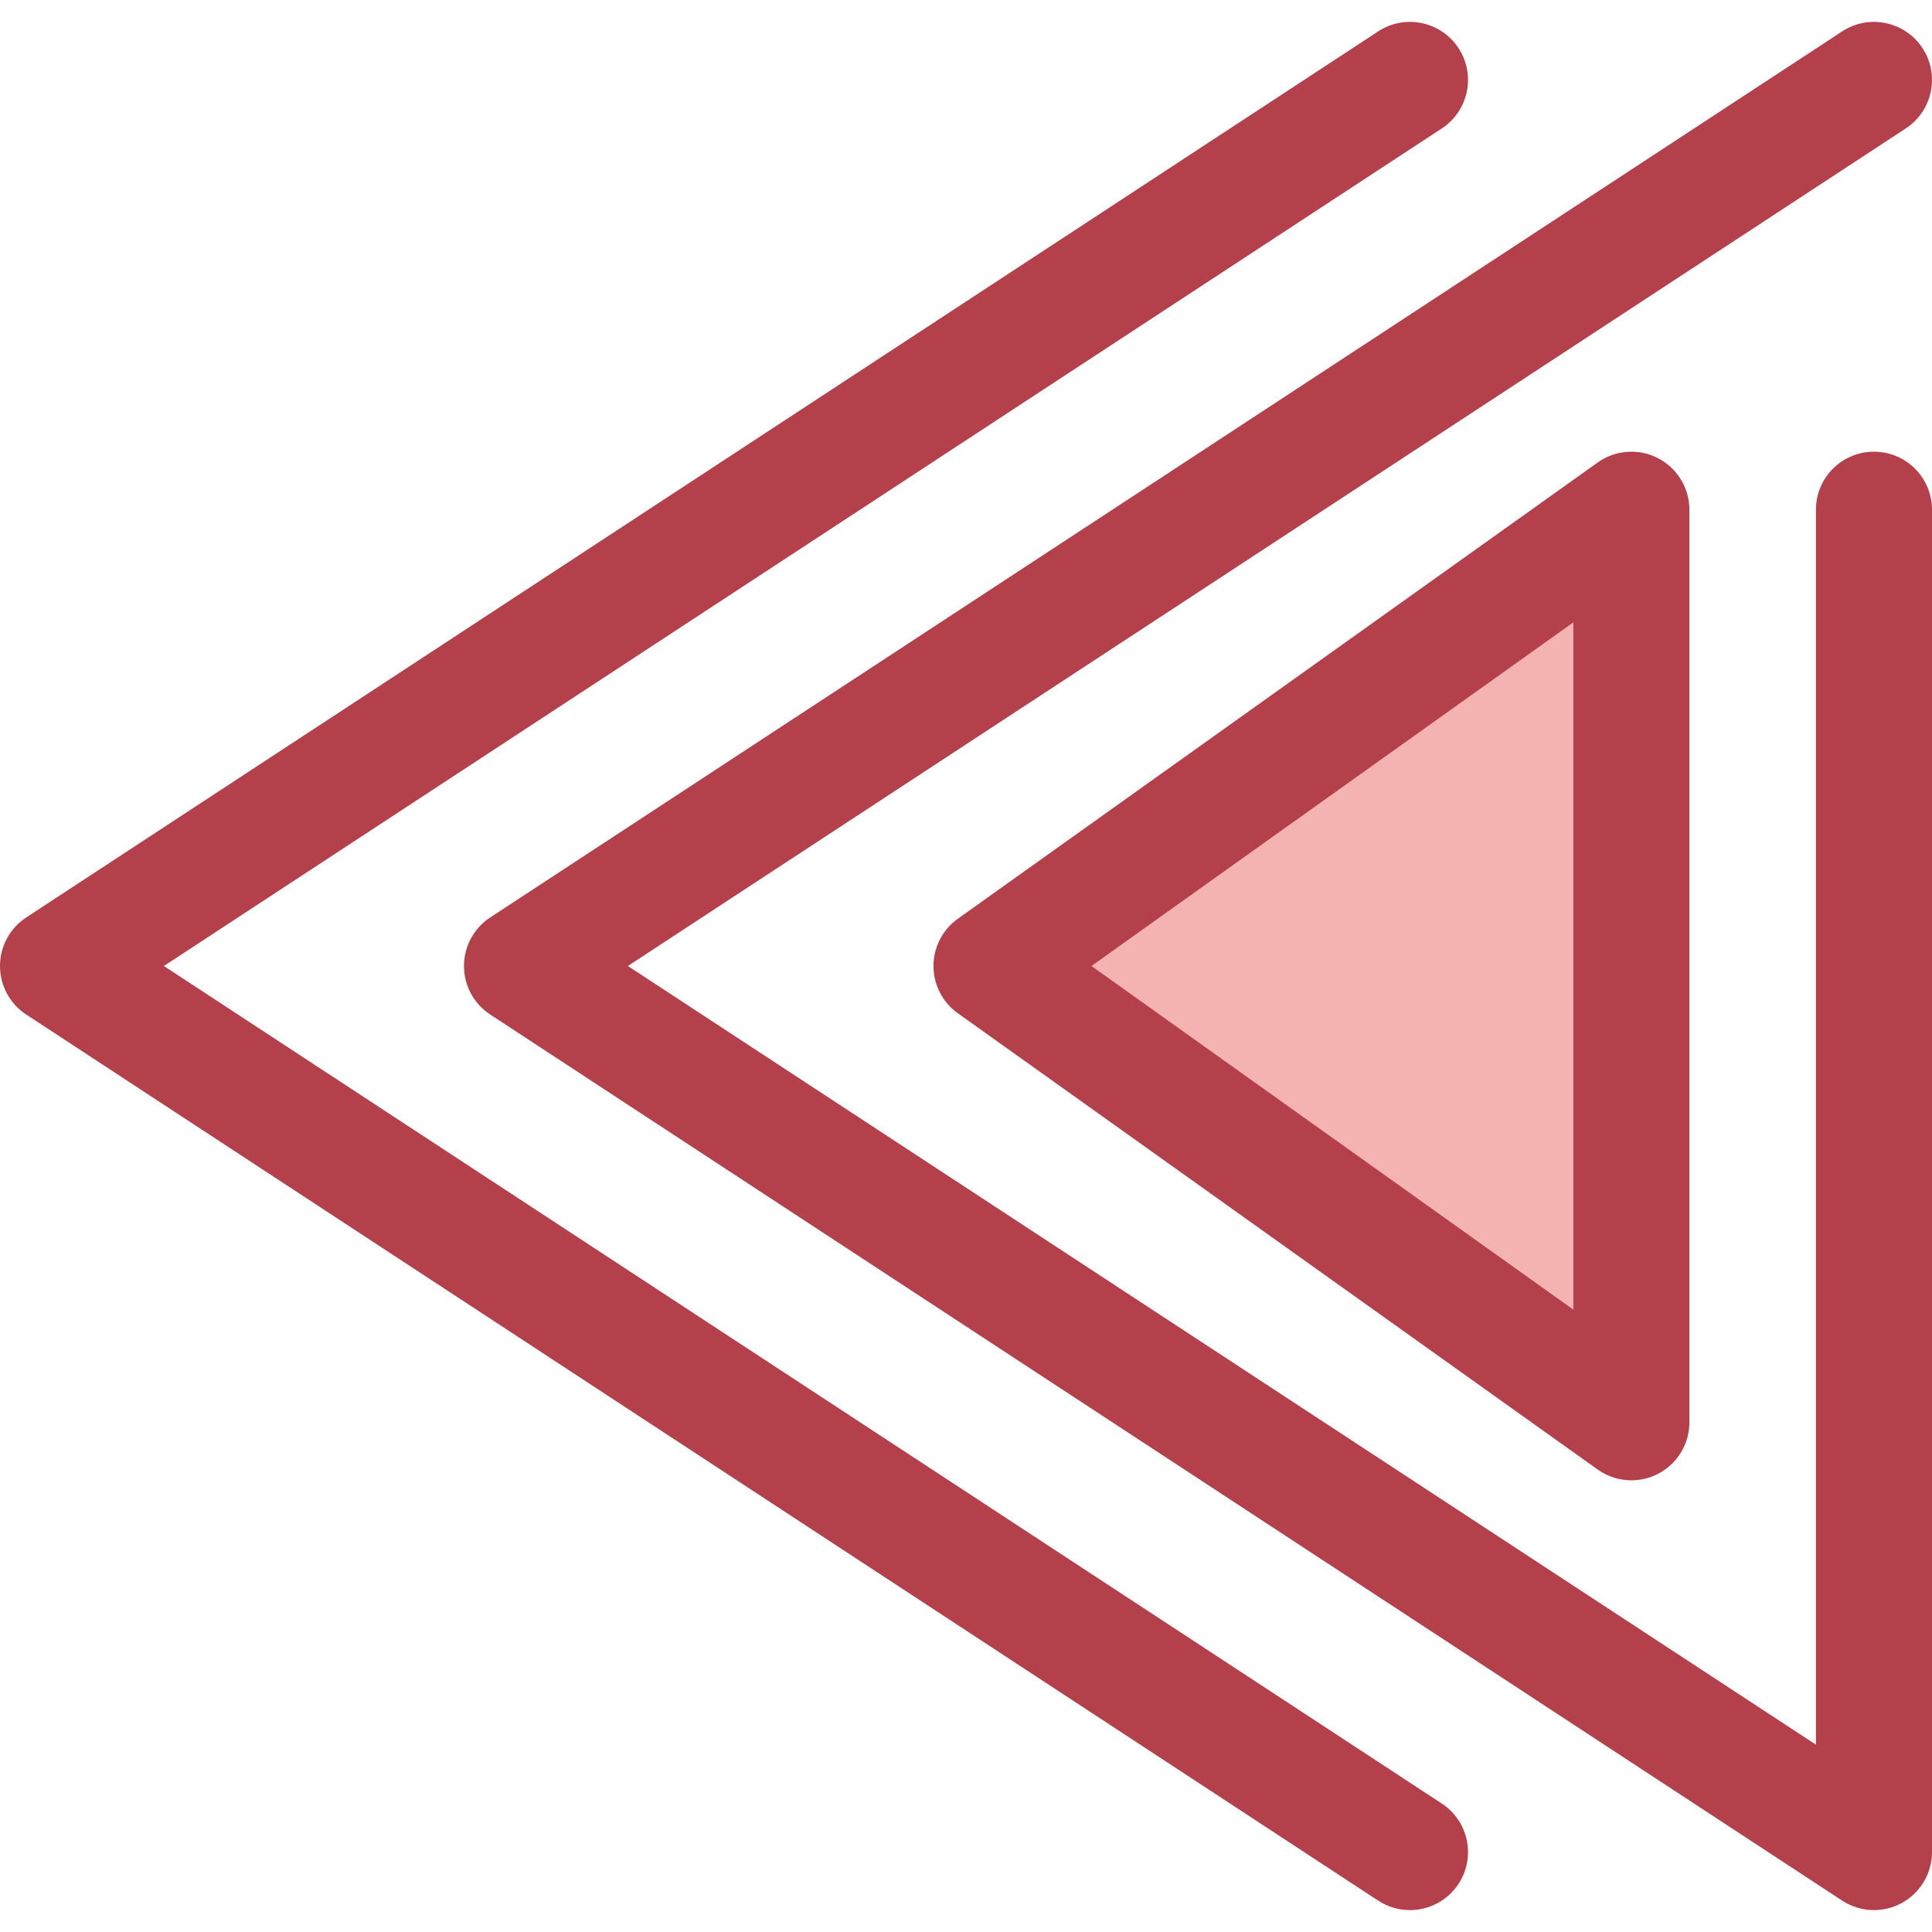
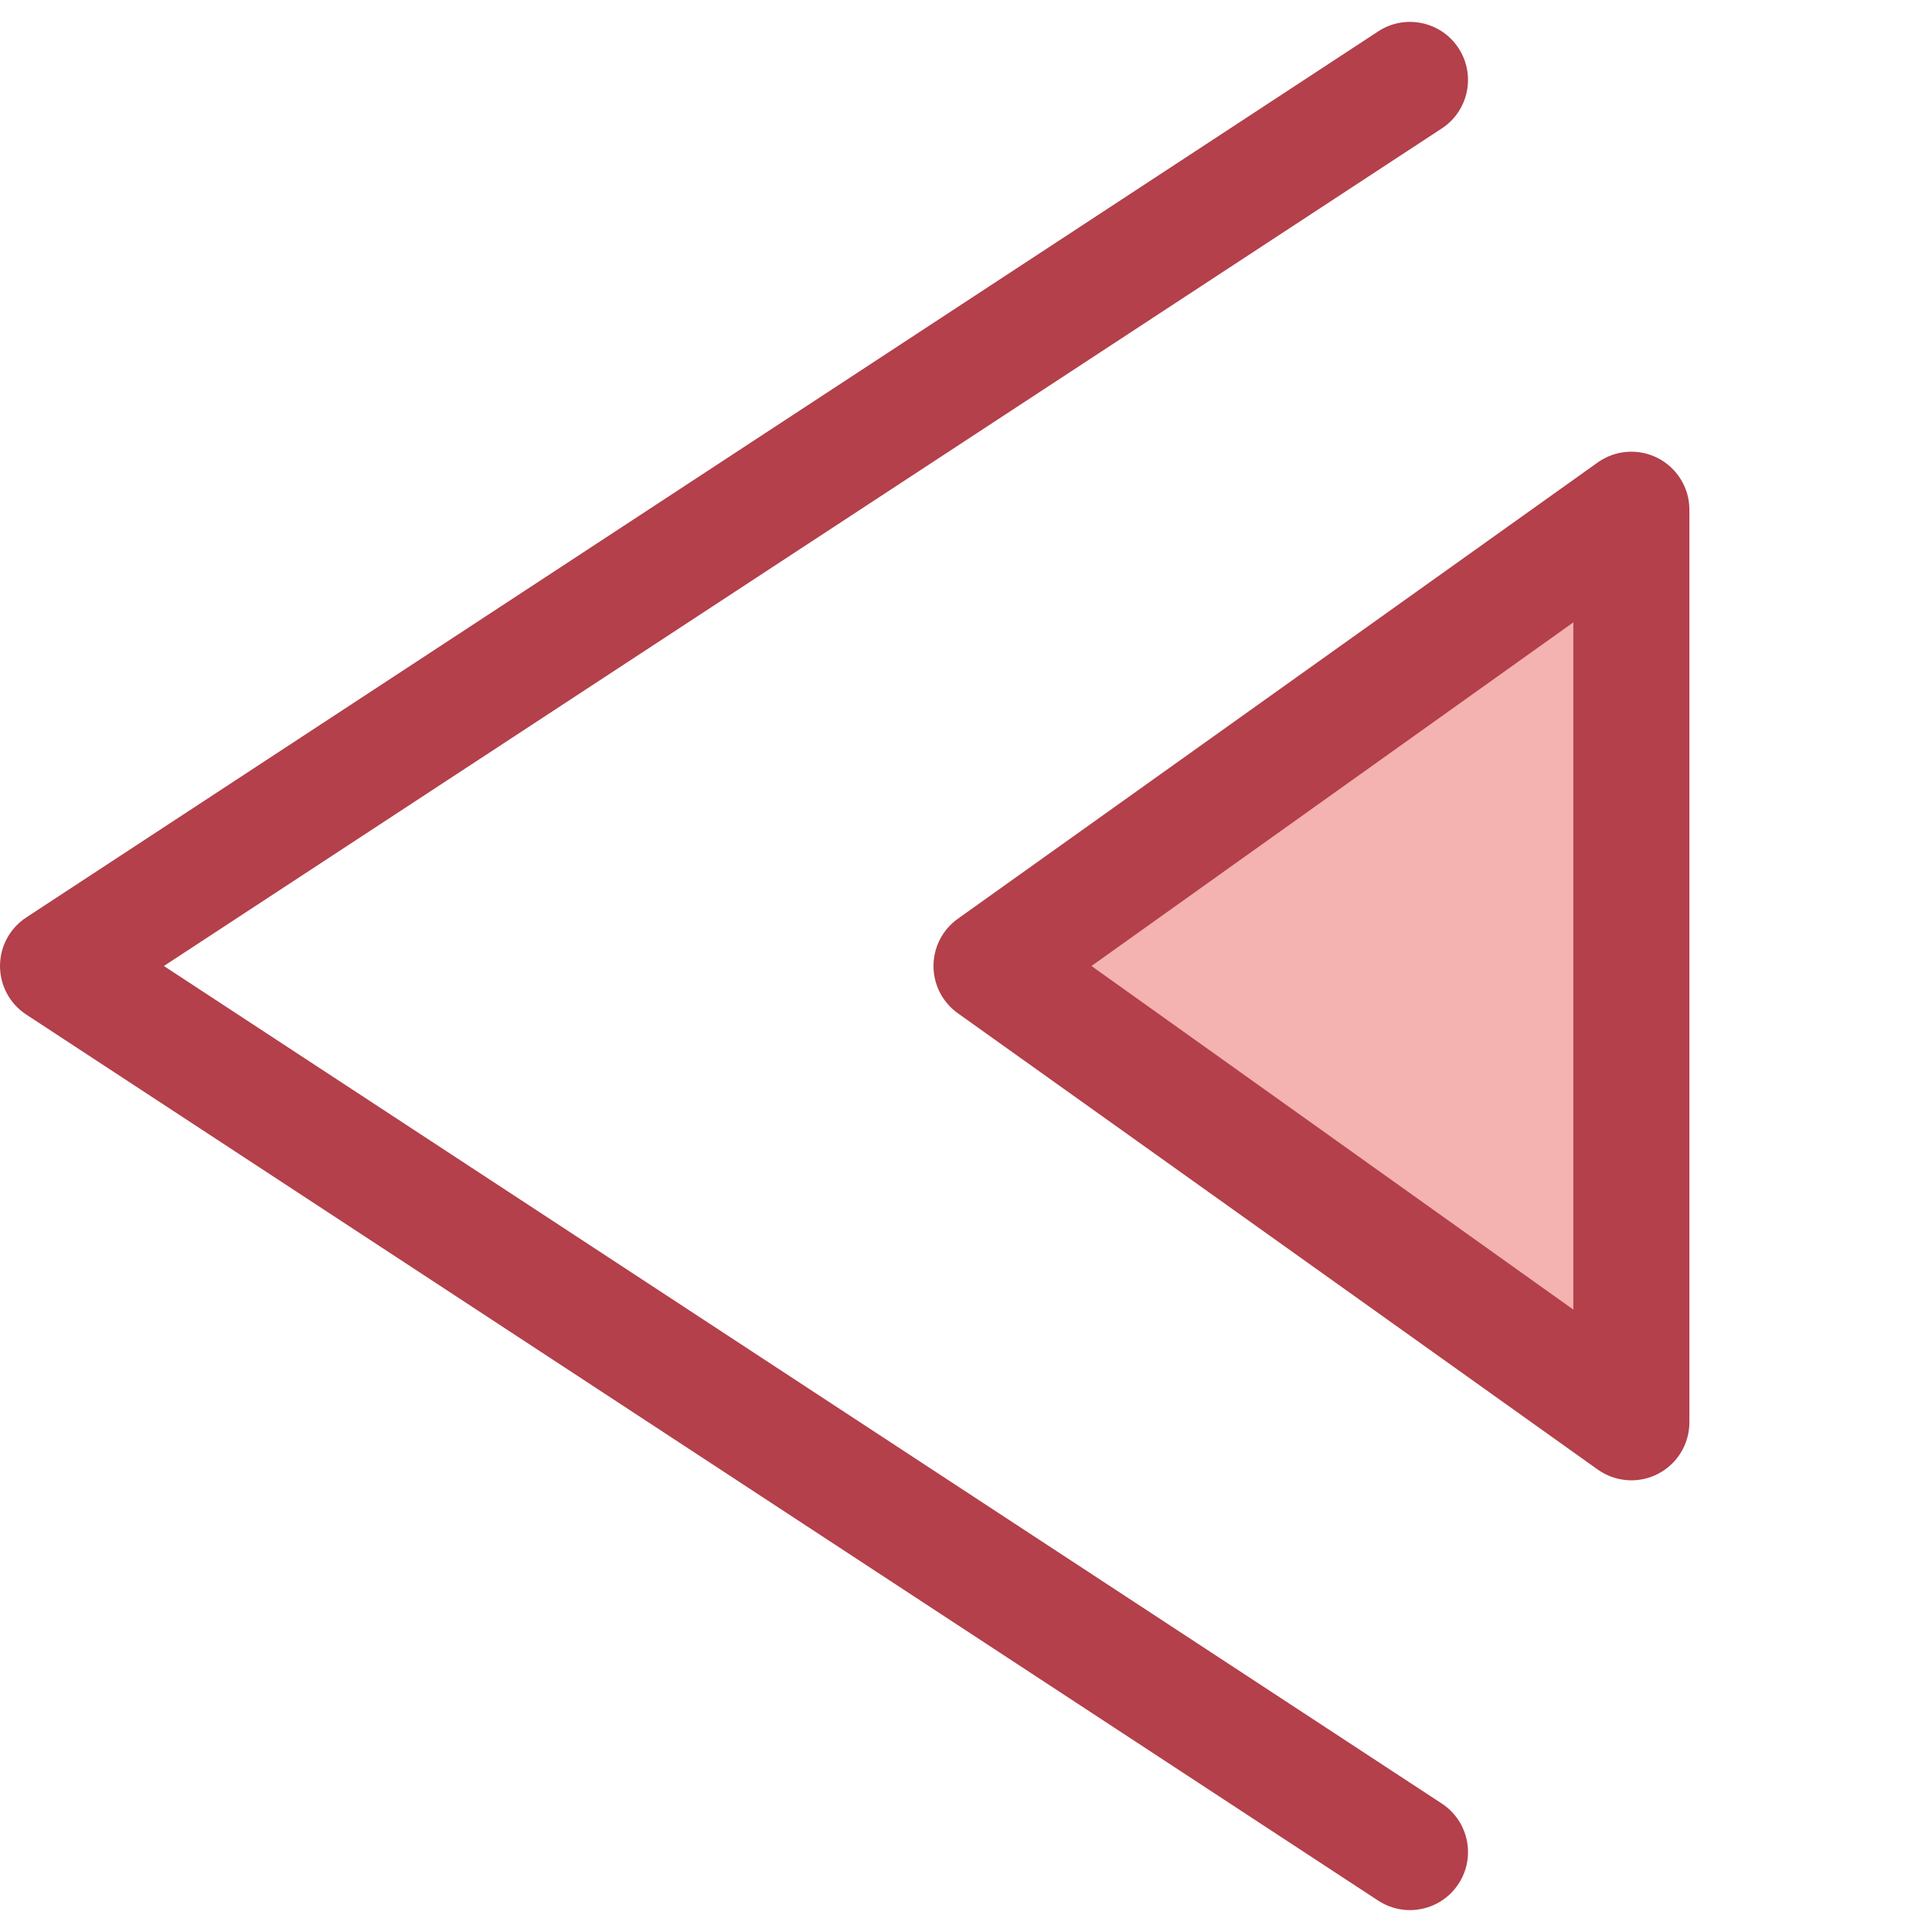
<svg xmlns="http://www.w3.org/2000/svg" height="800px" width="800px" version="1.1" id="Layer_1" viewBox="0 0 512.001 512.001" xml:space="preserve">
  <g>
    <path style="fill:#B3404A;" d="M373.643,506.2c-2.891,0-5.814-0.813-8.415-2.517L6.949,268.862C2.611,266.02,0,261.186,0,256   s2.611-10.02,6.949-12.862L365.23,8.32c7.106-4.658,16.635-2.67,21.29,4.432c4.655,7.103,2.671,16.635-4.432,21.29L43.431,256   l338.658,221.959c7.103,4.655,9.087,14.187,4.432,21.29C383.569,503.753,378.655,506.2,373.643,506.2z" />
-     <path style="fill:#B3404A;" d="M496.622,506.198c-2.945,0-5.879-0.844-8.43-2.516L129.91,268.862   c-4.336-2.842-6.949-7.678-6.949-12.862c0-5.184,2.611-10.02,6.949-12.862L488.192,8.32c7.106-4.658,16.637-2.67,21.29,4.432   c4.656,7.103,2.671,16.635-4.432,21.29L166.393,256l314.85,206.355V135.082c0-8.493,6.886-15.378,15.378-15.378   s15.378,6.885,15.378,15.378v355.739c0,5.65-3.099,10.844-8.069,13.529C501.643,505.586,499.129,506.198,496.622,506.198z" />
  </g>
  <polygon style="fill:#F4B2B0;" points="432.33,376.922 262.758,256 432.33,135.08 " />
  <path style="fill:#B3404A;" d="M432.332,392.3c-3.145,0-6.274-0.963-8.93-2.857l-169.57-120.922  c-4.047-2.886-6.449-7.55-6.449-12.52c0-4.97,2.404-9.634,6.449-12.52l169.57-120.92c4.687-3.342,10.85-3.787,15.97-1.15  c5.119,2.636,8.336,7.912,8.336,13.671v241.843c0,5.759-3.217,11.033-8.336,13.671C437.153,391.737,434.737,392.3,432.332,392.3z   M289.245,256l127.708,91.069V164.933L289.245,256z" />
</svg>